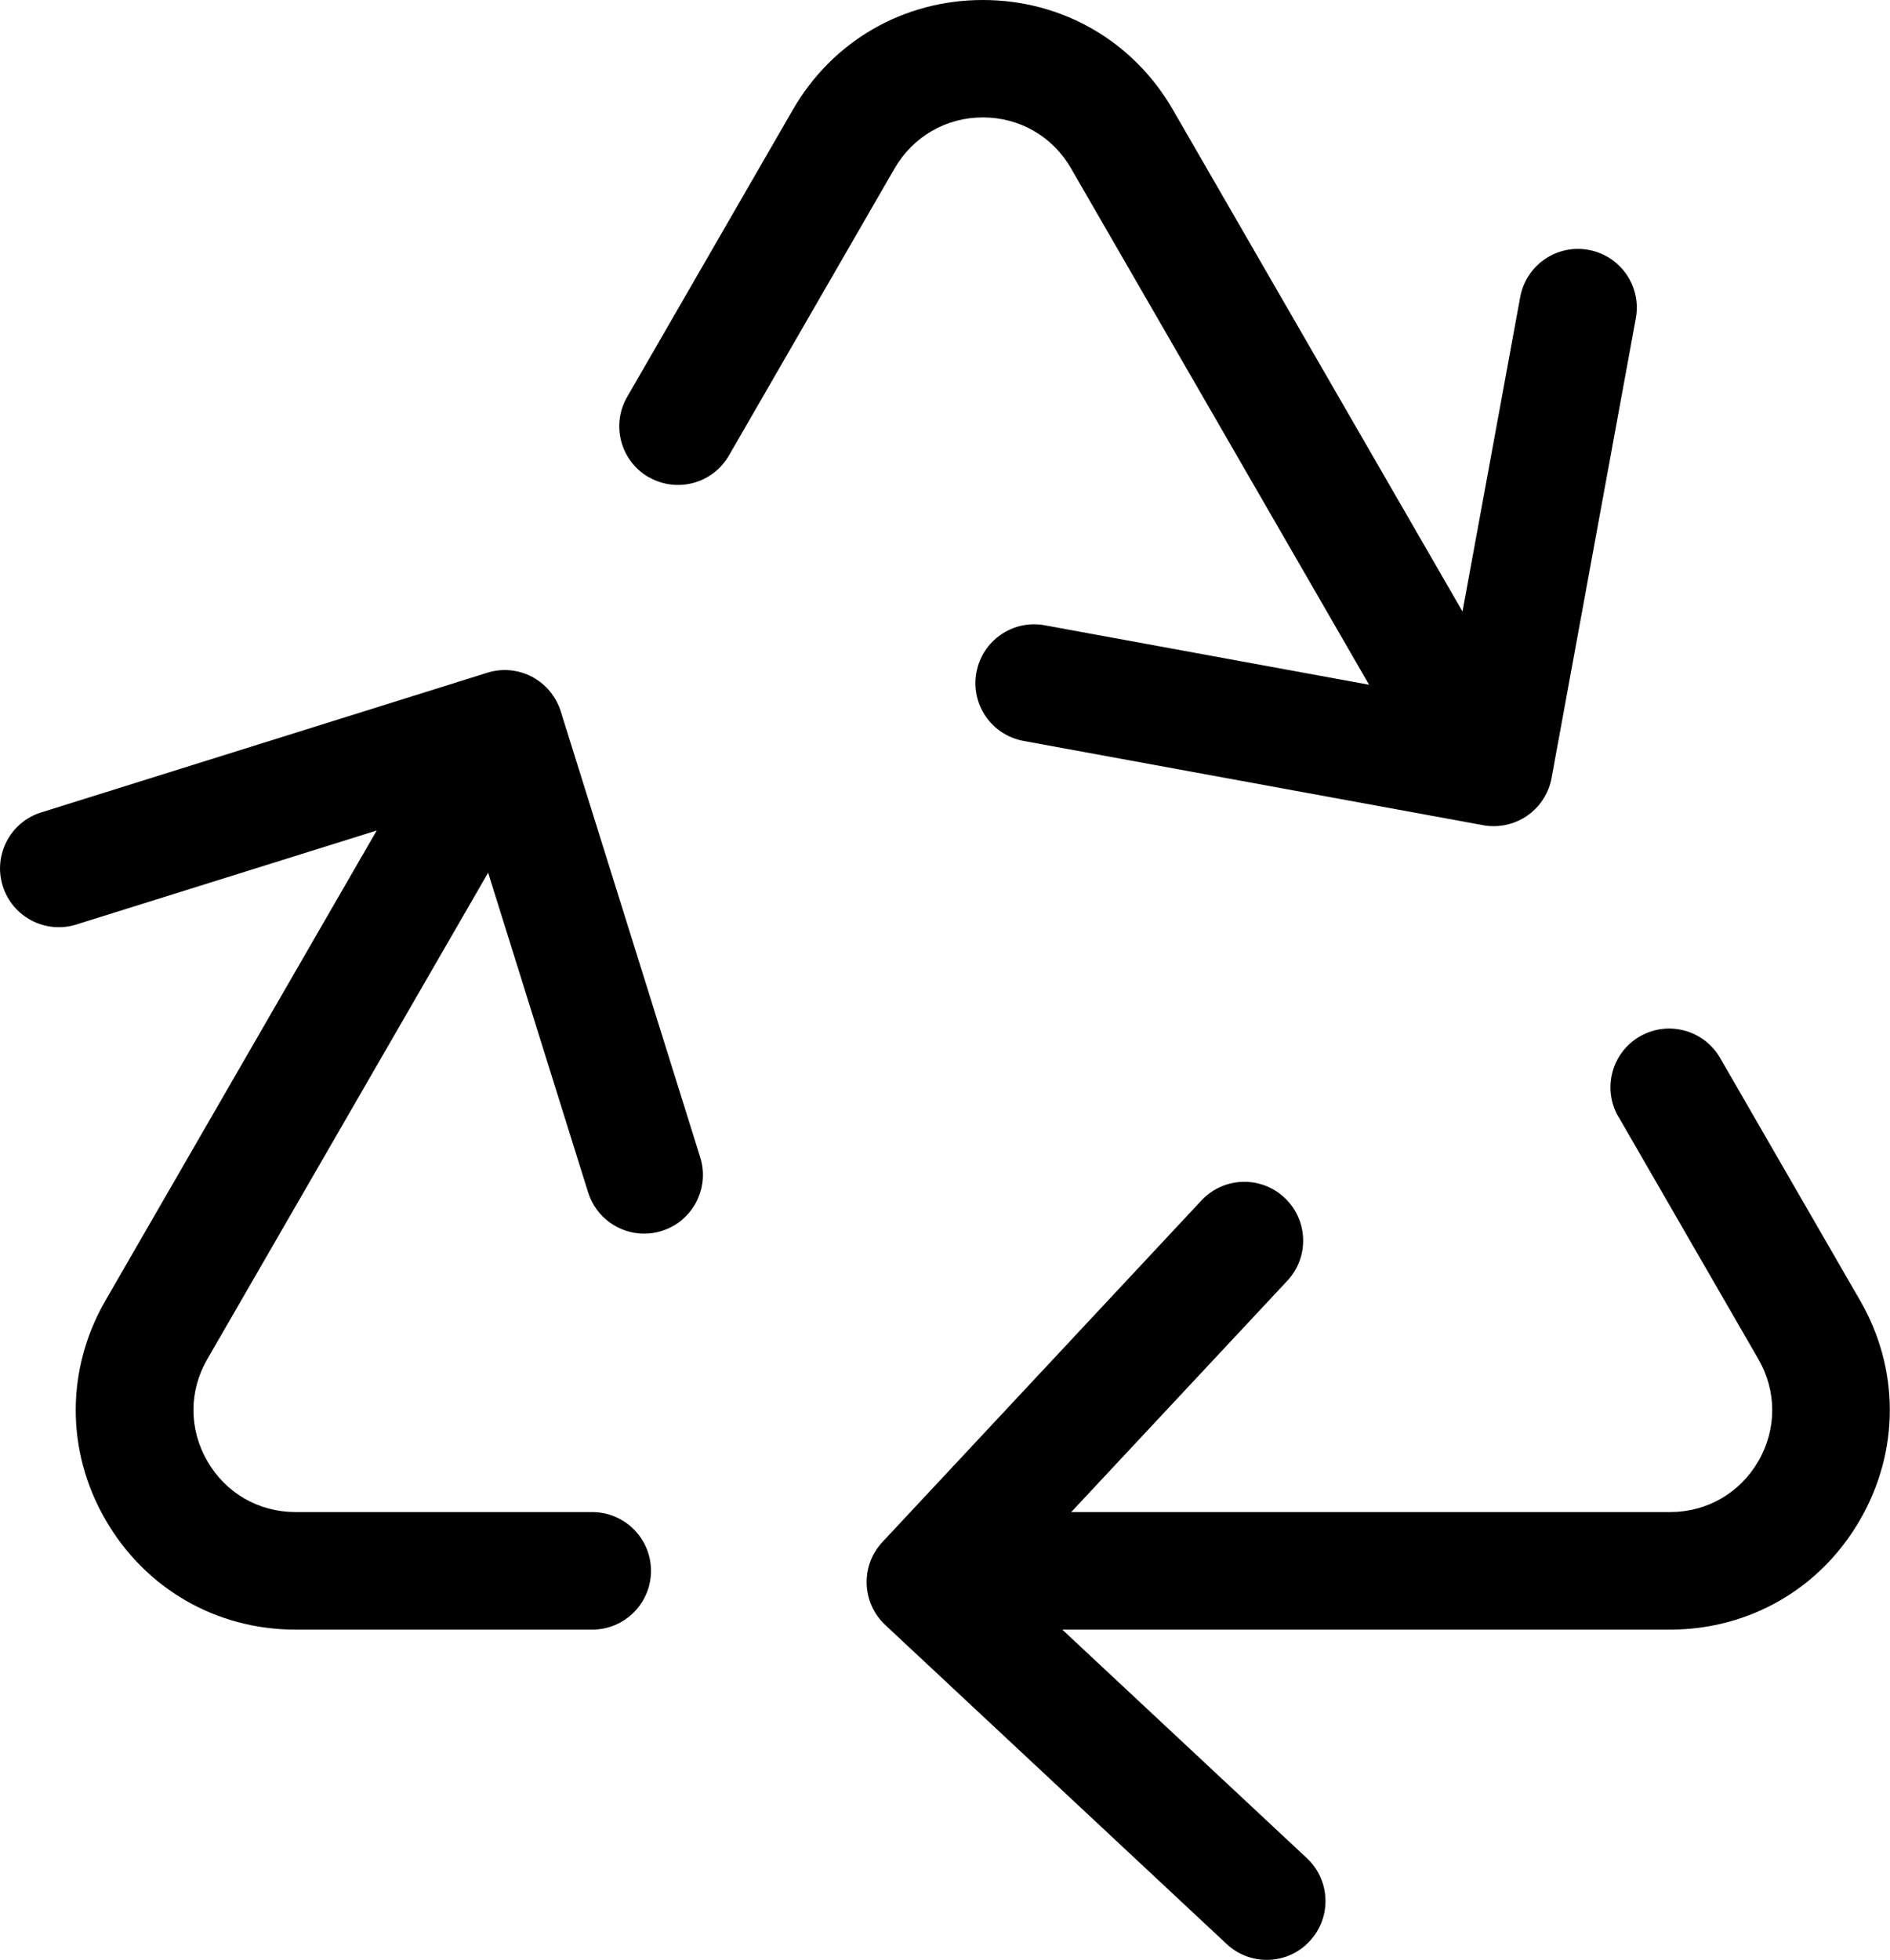
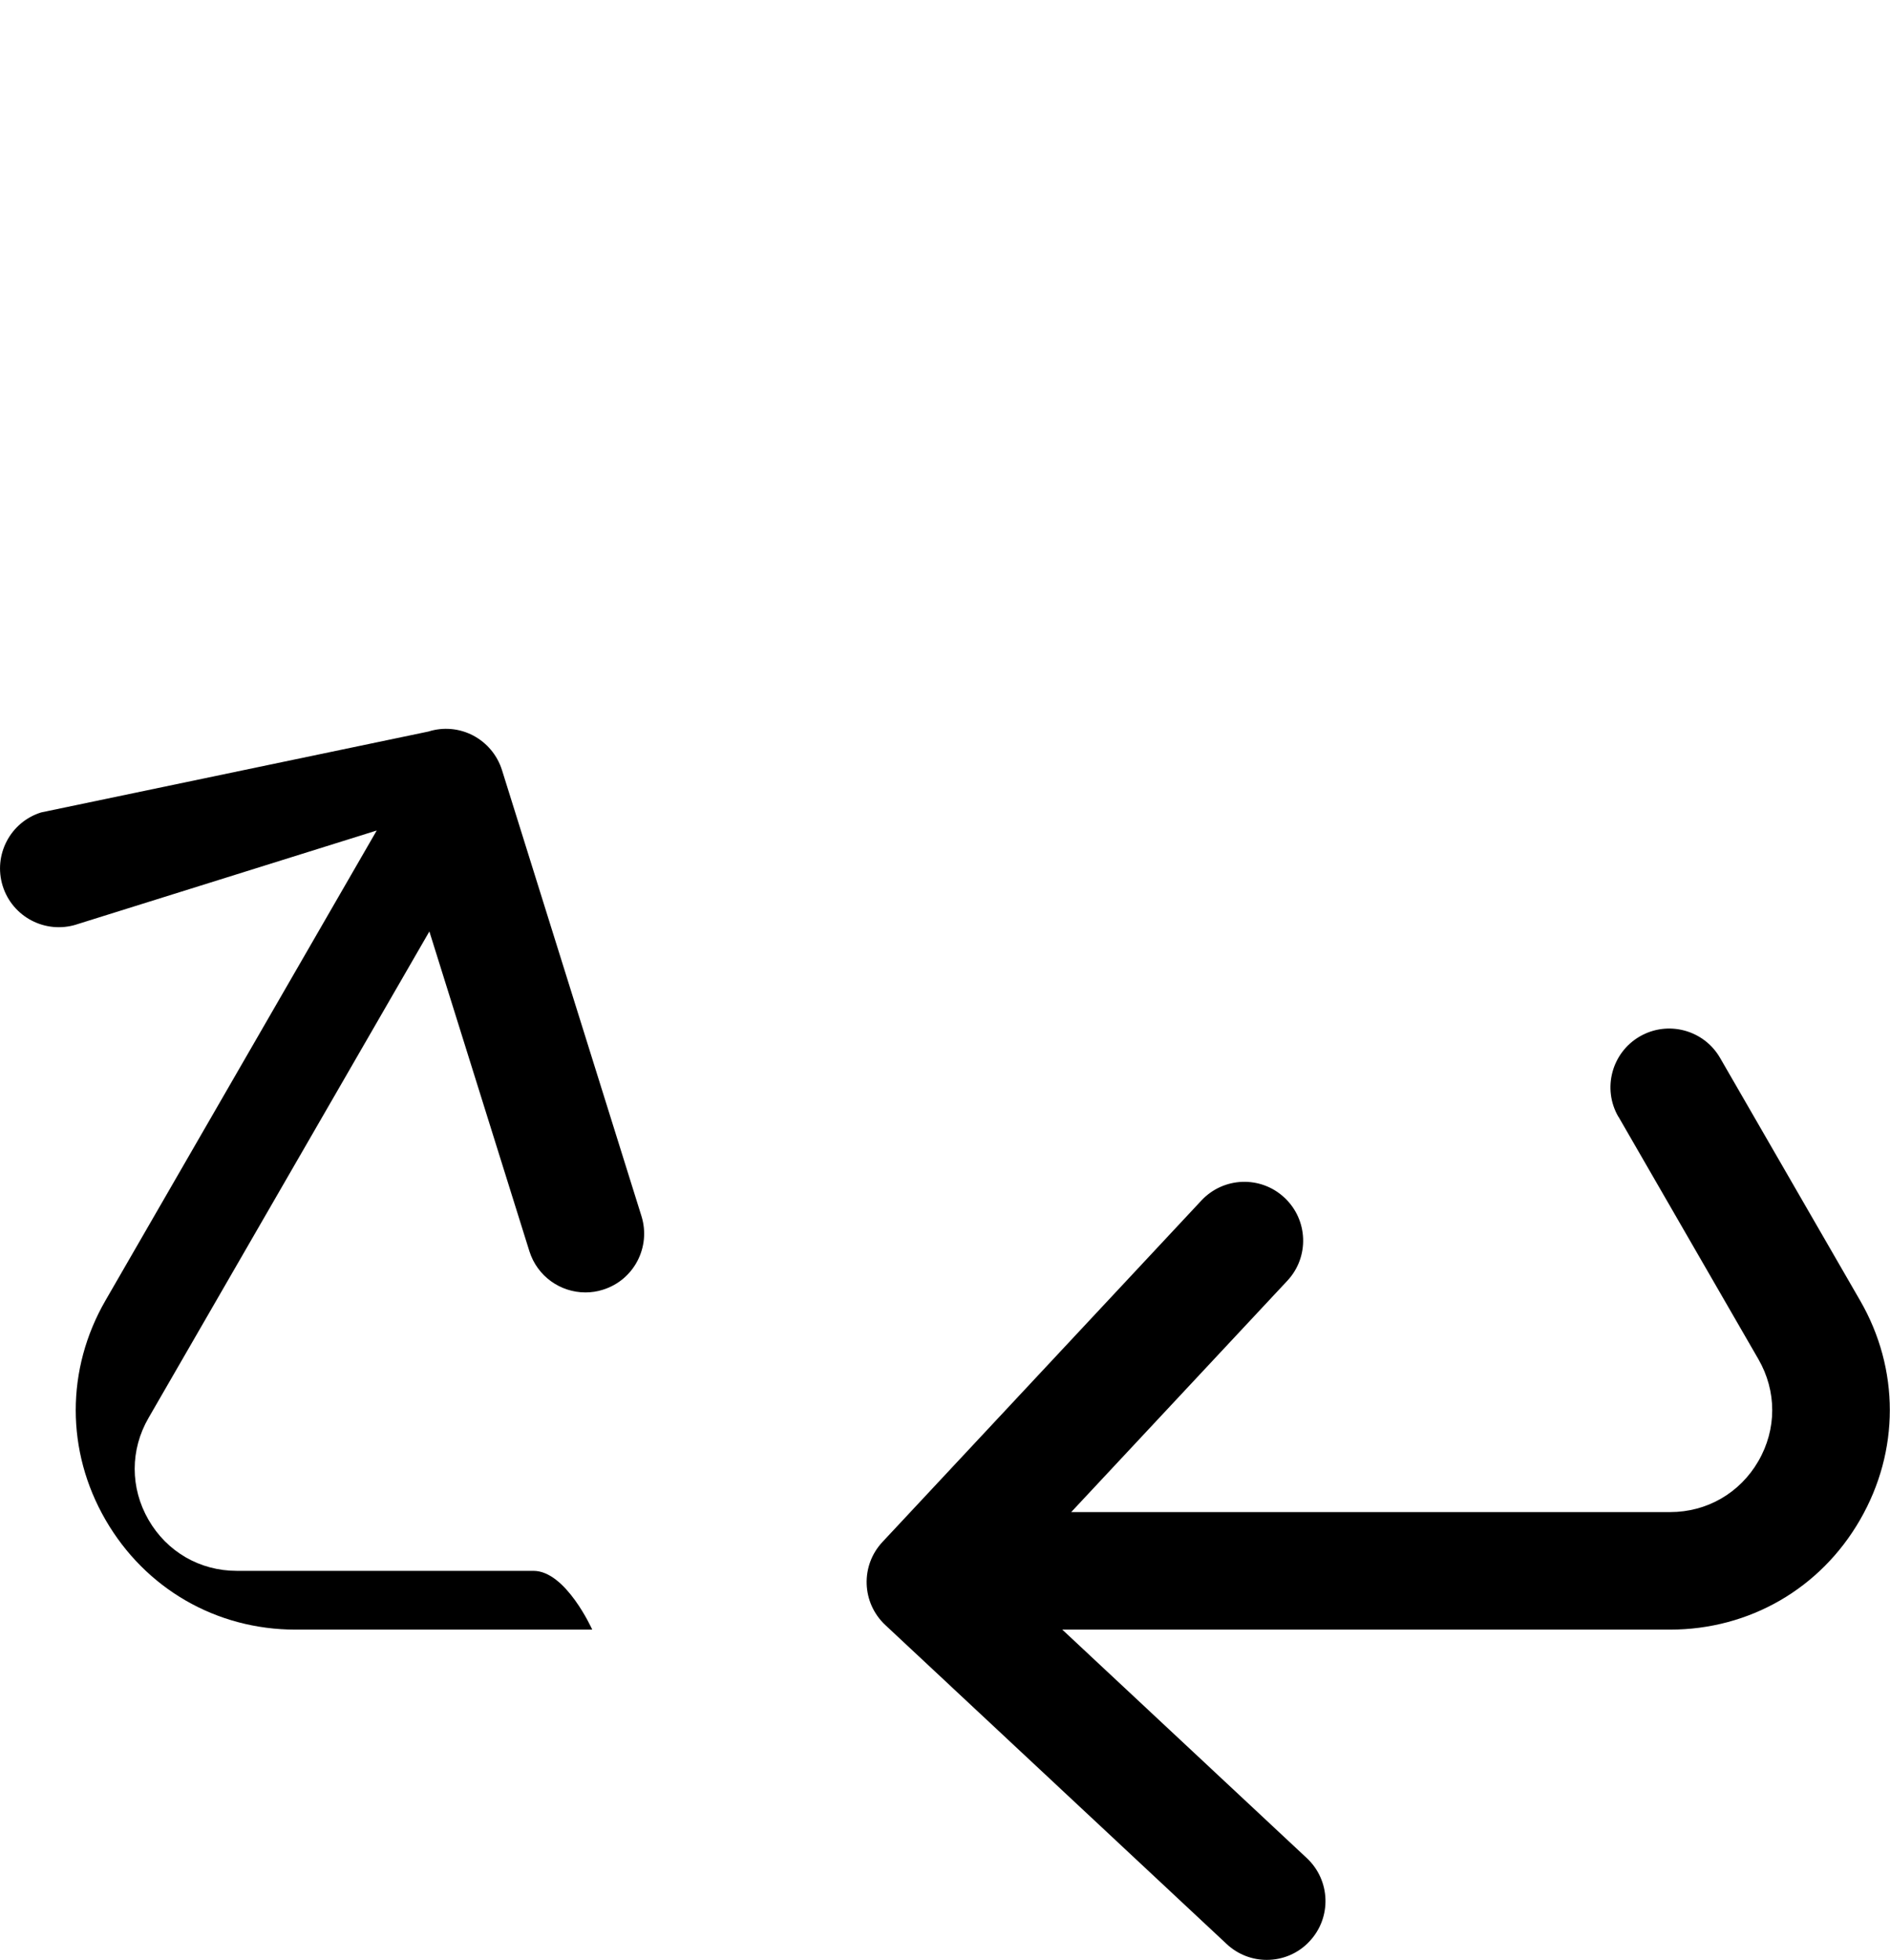
<svg xmlns="http://www.w3.org/2000/svg" id="Layer_2" data-name="Layer 2" viewBox="0 0 160.84 166.76">
  <defs>
    <style>
      .cls-1 {
        fill: #000;
        stroke-width: 0px;
      }
    </style>
  </defs>
  <g id="ikonit">
    <g>
      <path class="cls-1" d="M137.73,95.01l11.91,20.63c1.57,2.72,1.57,5.96,0,8.67-1.57,2.72-4.38,4.34-7.51,4.34h-50.97l18.39-19.68c1.89-2.02,1.78-5.18-.24-7.07-2.02-1.89-5.18-1.78-7.07.24l-27.14,29.05c-1.89,2.02-1.78,5.18.24,7.07l29.05,27.14c.96.9,2.19,1.35,3.41,1.35,1.34,0,2.67-.53,3.65-1.59,1.89-2.02,1.78-5.18-.24-7.07l-20.81-19.44h51.72c6.75,0,12.8-3.49,16.17-9.34,3.38-5.85,3.38-12.83,0-18.67l-11.91-20.63c-1.38-2.39-4.44-3.21-6.83-1.83-2.39,1.38-3.21,4.44-1.83,6.83Z" />
-       <path class="cls-1" d="M55.2,40.59c2.39,1.38,5.45.56,6.83-1.83l14.1-24.43c1.57-2.71,4.38-4.34,7.51-4.34,3.14,0,5.94,1.62,7.51,4.34l25.36,43.93-27.6-5.06c-2.72-.5-5.32,1.3-5.82,4.02s1.3,5.32,4.02,5.82l39.11,7.17c.31.06.61.08.91.08,2.37,0,4.47-1.69,4.91-4.1l7.17-39.11c.5-2.72-1.3-5.32-4.02-5.82-2.72-.5-5.32,1.3-5.82,4.02l-4.91,26.75-24.65-42.7C96.44,3.49,90.39,0,83.64,0,76.89,0,70.84,3.49,67.47,9.34l-14.1,24.43c-1.38,2.39-.56,5.45,1.83,6.83Z" />
-       <path class="cls-1" d="M6.49,78.66l25.57-8-23.08,39.98c-3.38,5.85-3.38,12.83,0,18.67,3.38,5.85,9.42,9.34,16.17,9.34h25.25c2.76,0,5-2.24,5-5s-2.24-5-5-5h-25.25c-3.14,0-5.94-1.62-7.51-4.34-1.57-2.72-1.57-5.96,0-8.67l23.9-41.39,8.51,27.2c.67,2.14,2.64,3.51,4.77,3.51.49,0,1-.07,1.49-.23,2.64-.82,4.1-3.63,3.28-6.26l-11.87-37.95c-.4-1.27-1.28-2.32-2.45-2.94-1.18-.62-2.55-.74-3.81-.34L3.51,69.12c-2.64.82-4.1,3.63-3.28,6.26.83,2.64,3.63,4.1,6.27,3.28Z" />
+       <path class="cls-1" d="M6.49,78.66l25.57-8-23.08,39.98c-3.38,5.85-3.38,12.83,0,18.67,3.38,5.85,9.42,9.34,16.17,9.34h25.25s-2.24-5-5-5h-25.25c-3.14,0-5.94-1.62-7.51-4.34-1.57-2.72-1.57-5.96,0-8.67l23.9-41.39,8.51,27.2c.67,2.14,2.64,3.51,4.77,3.51.49,0,1-.07,1.49-.23,2.64-.82,4.1-3.63,3.28-6.26l-11.87-37.95c-.4-1.27-1.28-2.32-2.45-2.94-1.18-.62-2.55-.74-3.81-.34L3.51,69.12c-2.64.82-4.1,3.63-3.28,6.26.83,2.64,3.63,4.1,6.27,3.28Z" />
    </g>
  </g>
</svg>